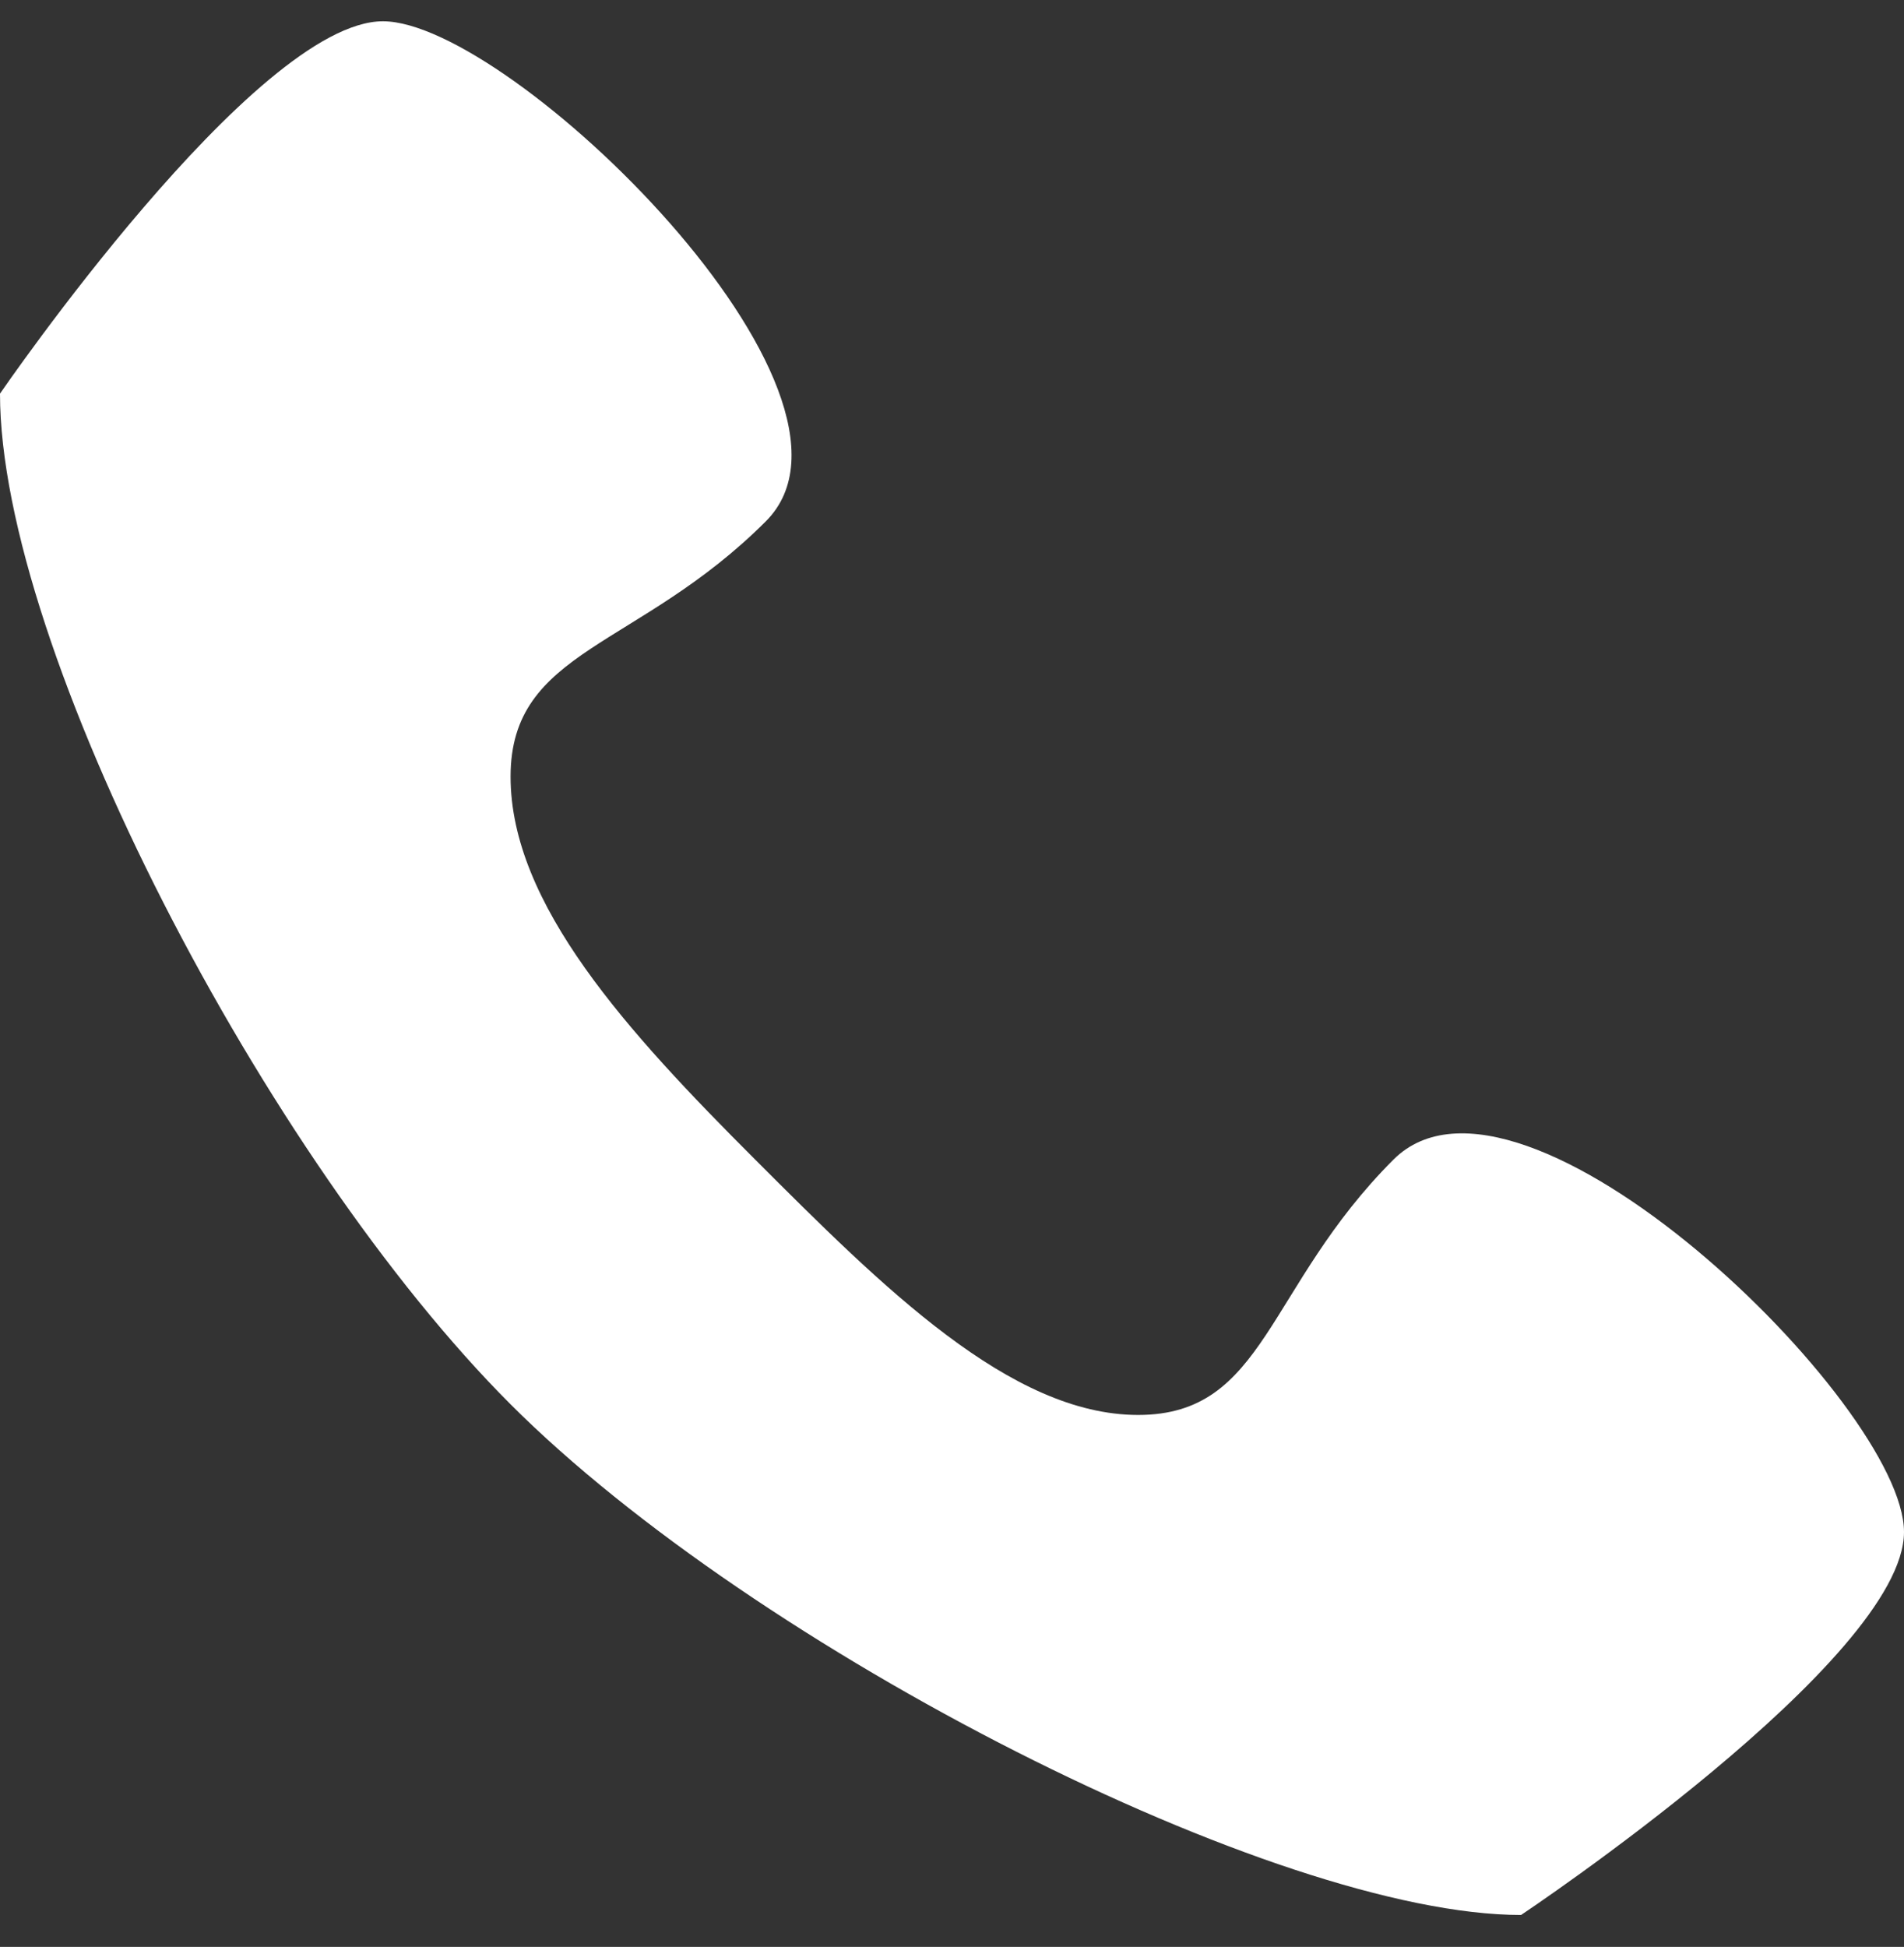
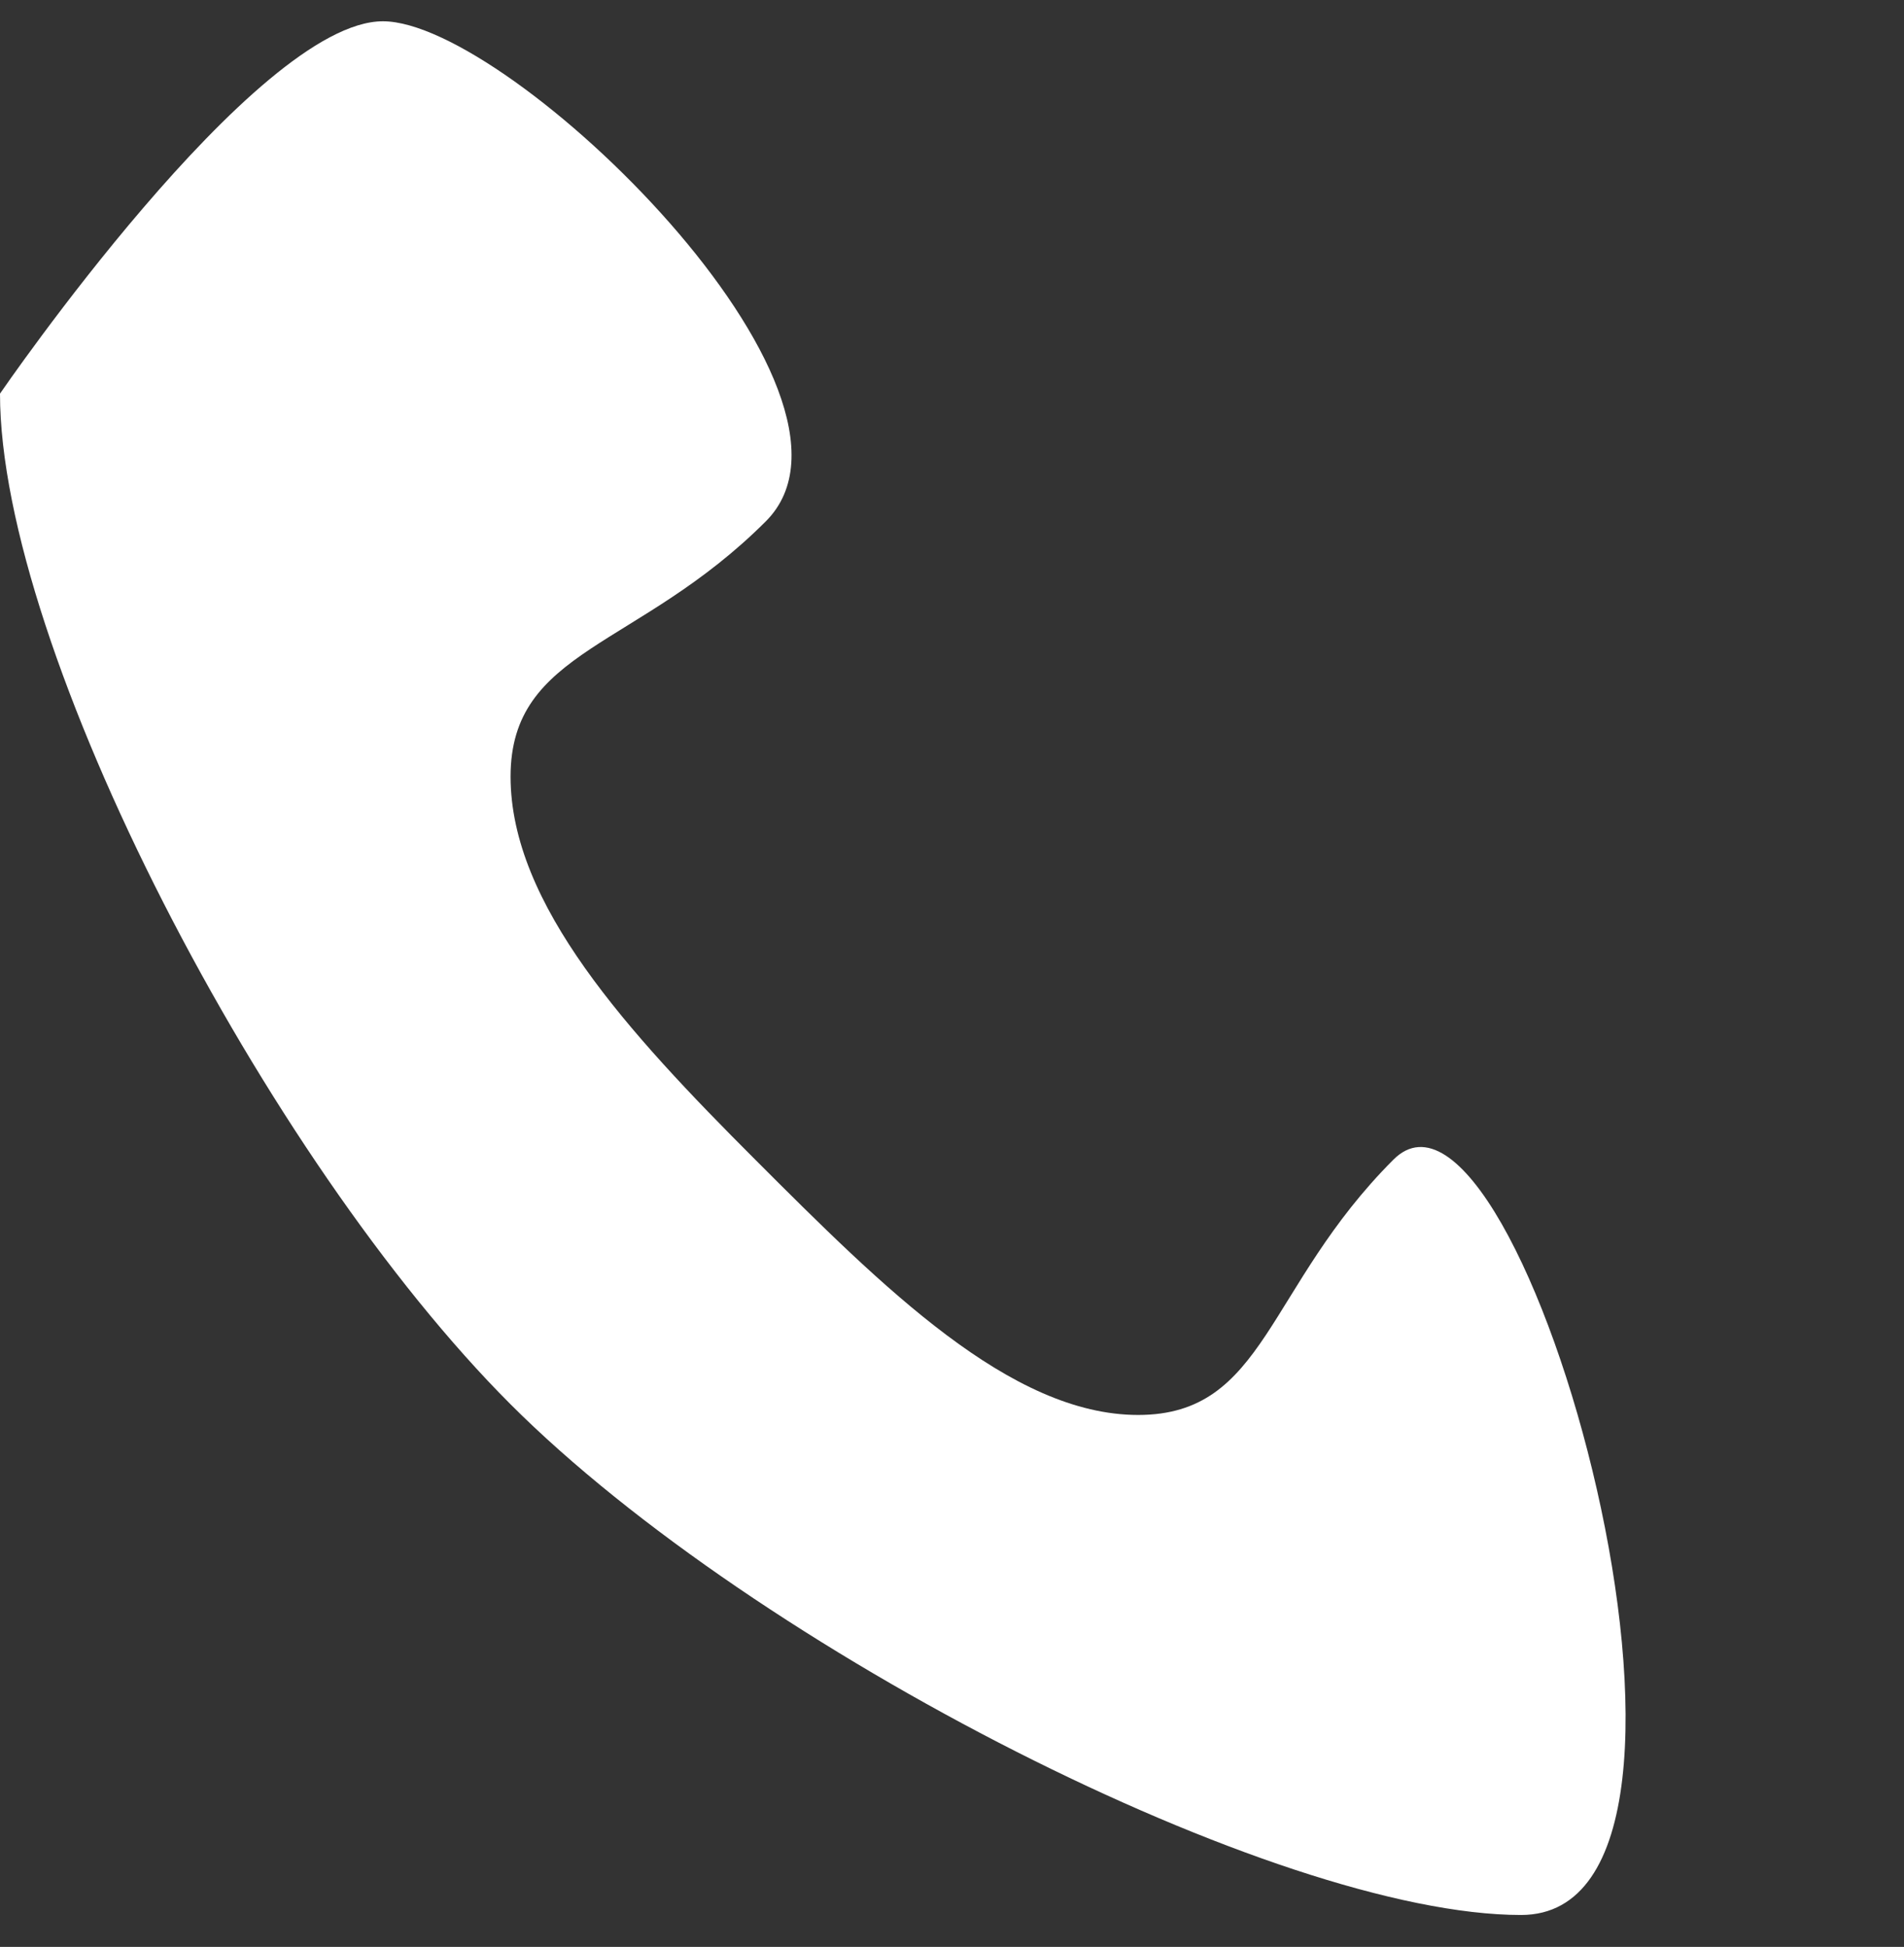
<svg xmlns="http://www.w3.org/2000/svg" version="1.1" id="Layer_1" x="0px" y="0px" viewBox="0 0 17.9 18.3" style="enable-background:new 0 0 17.9 18.3;" xml:space="preserve">
  <rect x="0" y="0" width="17.9" height="18.3" fill="#333333" stroke="none" />
  <style type="text/css">
	.st0{fill:#FFFFFF;}
</style>
-   <path class="st0" d="M13.1,10.9c-1.2,1.2-1.2,2.4-2.4,2.4s-2.4-1.2-3.6-2.4S4.8,8.5,4.8,7.3S6,6.1,7.2,4.9S4.8,0.2,3.6,0.2  S0,3.7,0,3.7c0,2.4,2.5,7.2,4.8,9.5c2.3,2.3,7.2,4.8,9.5,4.8c0,0,3.6-2.4,3.6-3.6S14.3,9.7,13.1,10.9z" />
+   <path class="st0" d="M13.1,10.9c-1.2,1.2-1.2,2.4-2.4,2.4s-2.4-1.2-3.6-2.4S4.8,8.5,4.8,7.3S6,6.1,7.2,4.9S4.8,0.2,3.6,0.2  S0,3.7,0,3.7c0,2.4,2.5,7.2,4.8,9.5c2.3,2.3,7.2,4.8,9.5,4.8S14.3,9.7,13.1,10.9z" />
</svg>